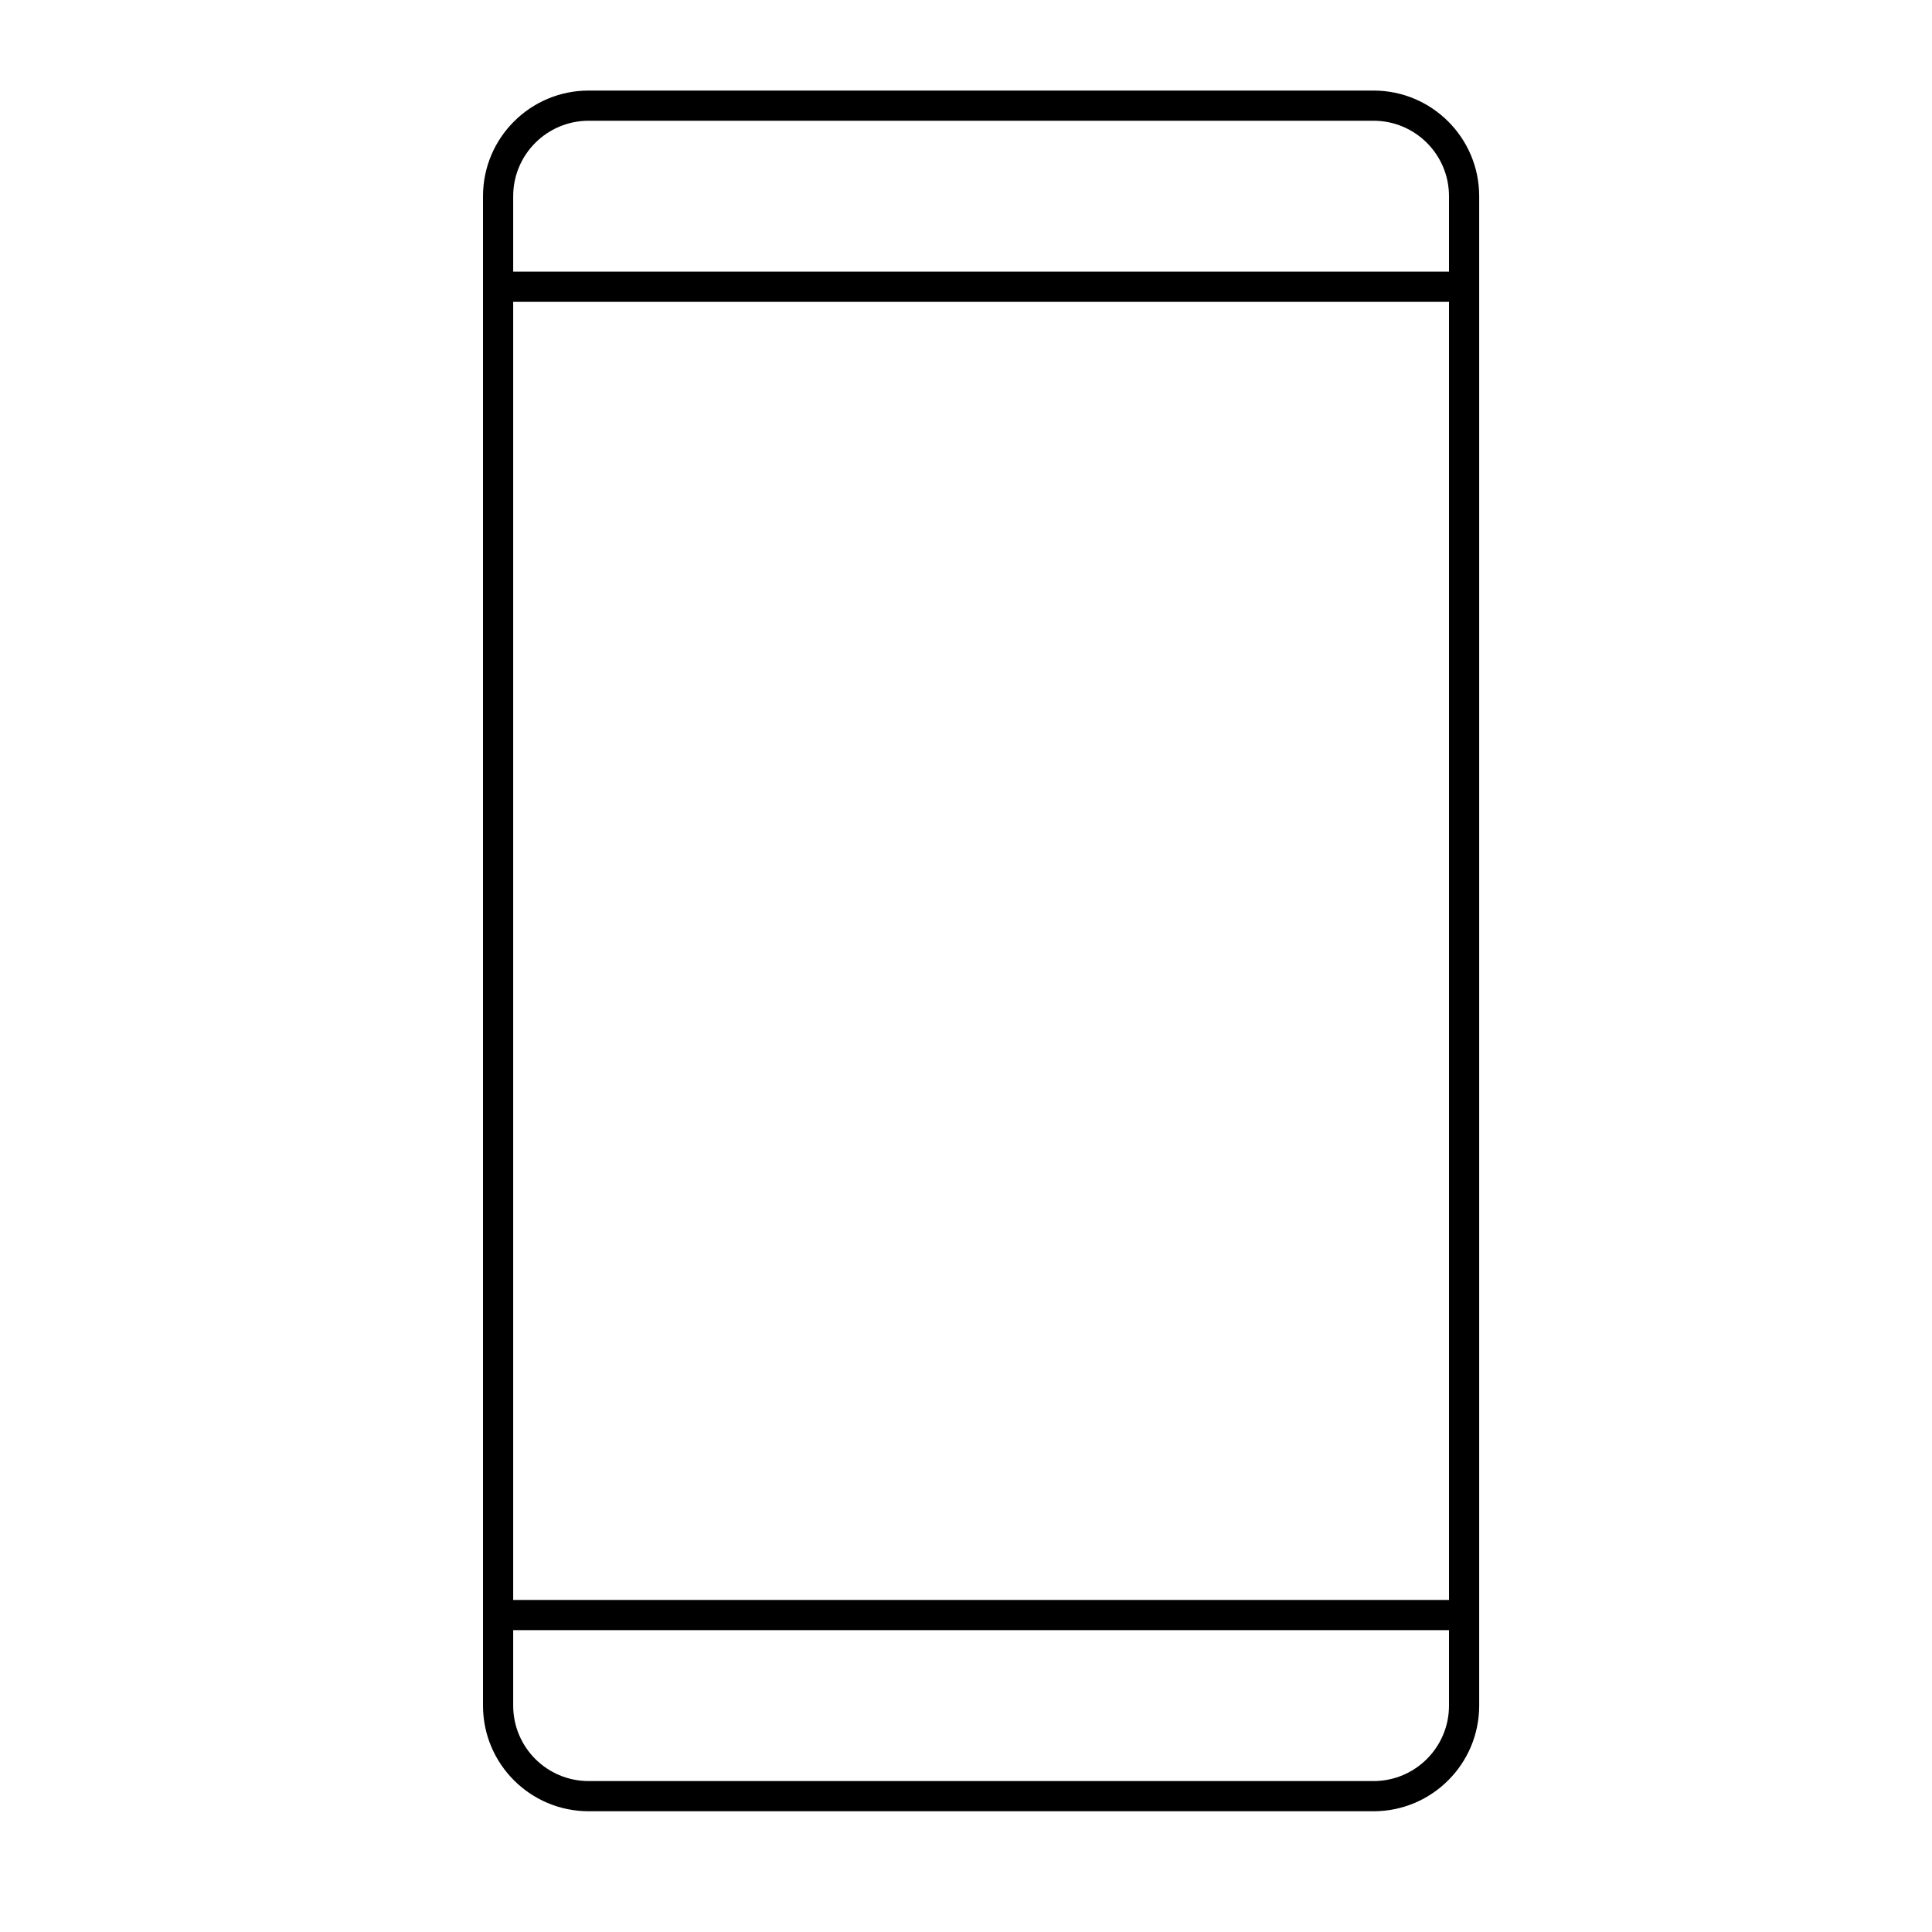
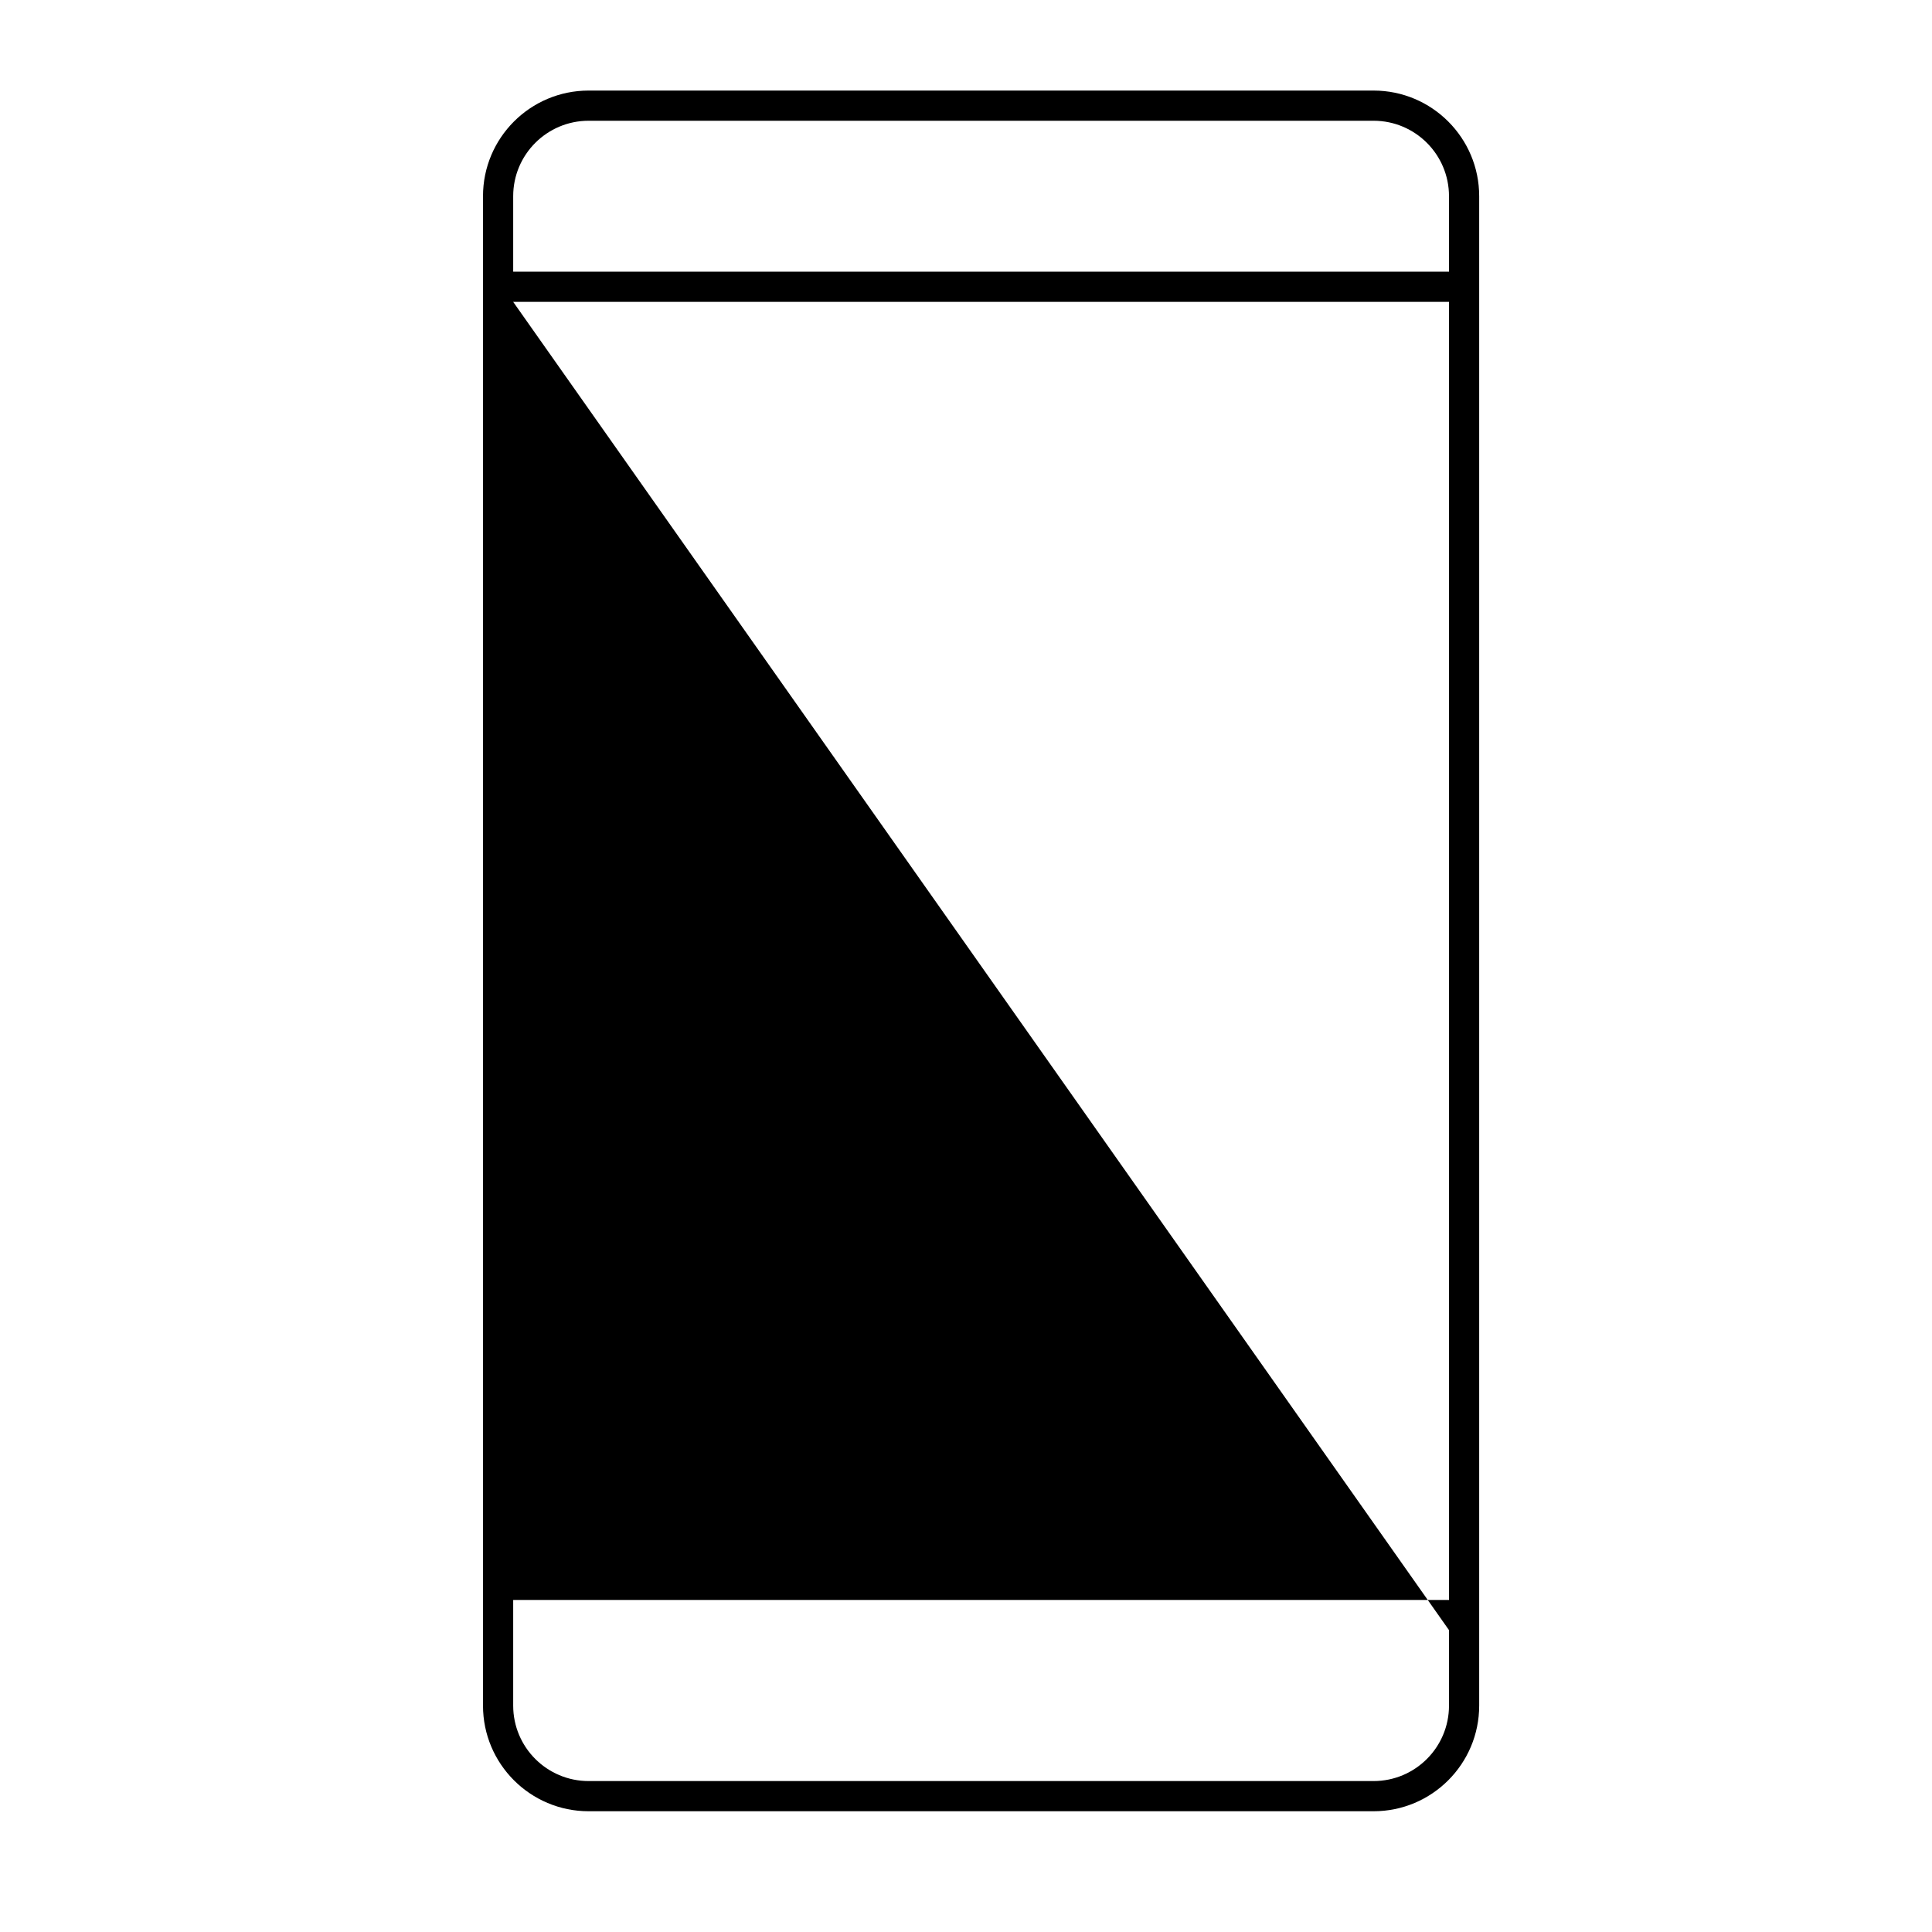
<svg xmlns="http://www.w3.org/2000/svg" width="80" height="80" viewBox="0 0 80 80" fill="none">
-   <path fill-rule="evenodd" clip-rule="evenodd" d="M21.25 8.125C21.25 6.399 22.649 5 24.375 5H56.875C58.601 5 60 6.399 60 8.125V11.25H21.25V8.125ZM21.25 12.5V66.25H60V12.5H21.25ZM60 67.5H21.25V70.625C21.25 72.351 22.649 73.75 24.375 73.75H56.875C58.601 73.75 60 72.351 60 70.625V67.5ZM24.375 3.75C21.959 3.75 20 5.709 20 8.125V70.625C20 73.041 21.959 75 24.375 75H56.875C59.291 75 61.25 73.041 61.25 70.625V8.125C61.25 5.709 59.291 3.75 56.875 3.75H24.375Z" fill="black" />
+   <path fill-rule="evenodd" clip-rule="evenodd" d="M21.25 8.125C21.25 6.399 22.649 5 24.375 5H56.875C58.601 5 60 6.399 60 8.125V11.25H21.25V8.125ZM21.25 12.5V66.25H60V12.5H21.25ZH21.25V70.625C21.25 72.351 22.649 73.75 24.375 73.75H56.875C58.601 73.75 60 72.351 60 70.625V67.5ZM24.375 3.75C21.959 3.75 20 5.709 20 8.125V70.625C20 73.041 21.959 75 24.375 75H56.875C59.291 75 61.25 73.041 61.25 70.625V8.125C61.25 5.709 59.291 3.75 56.875 3.75H24.375Z" fill="black" />
</svg>